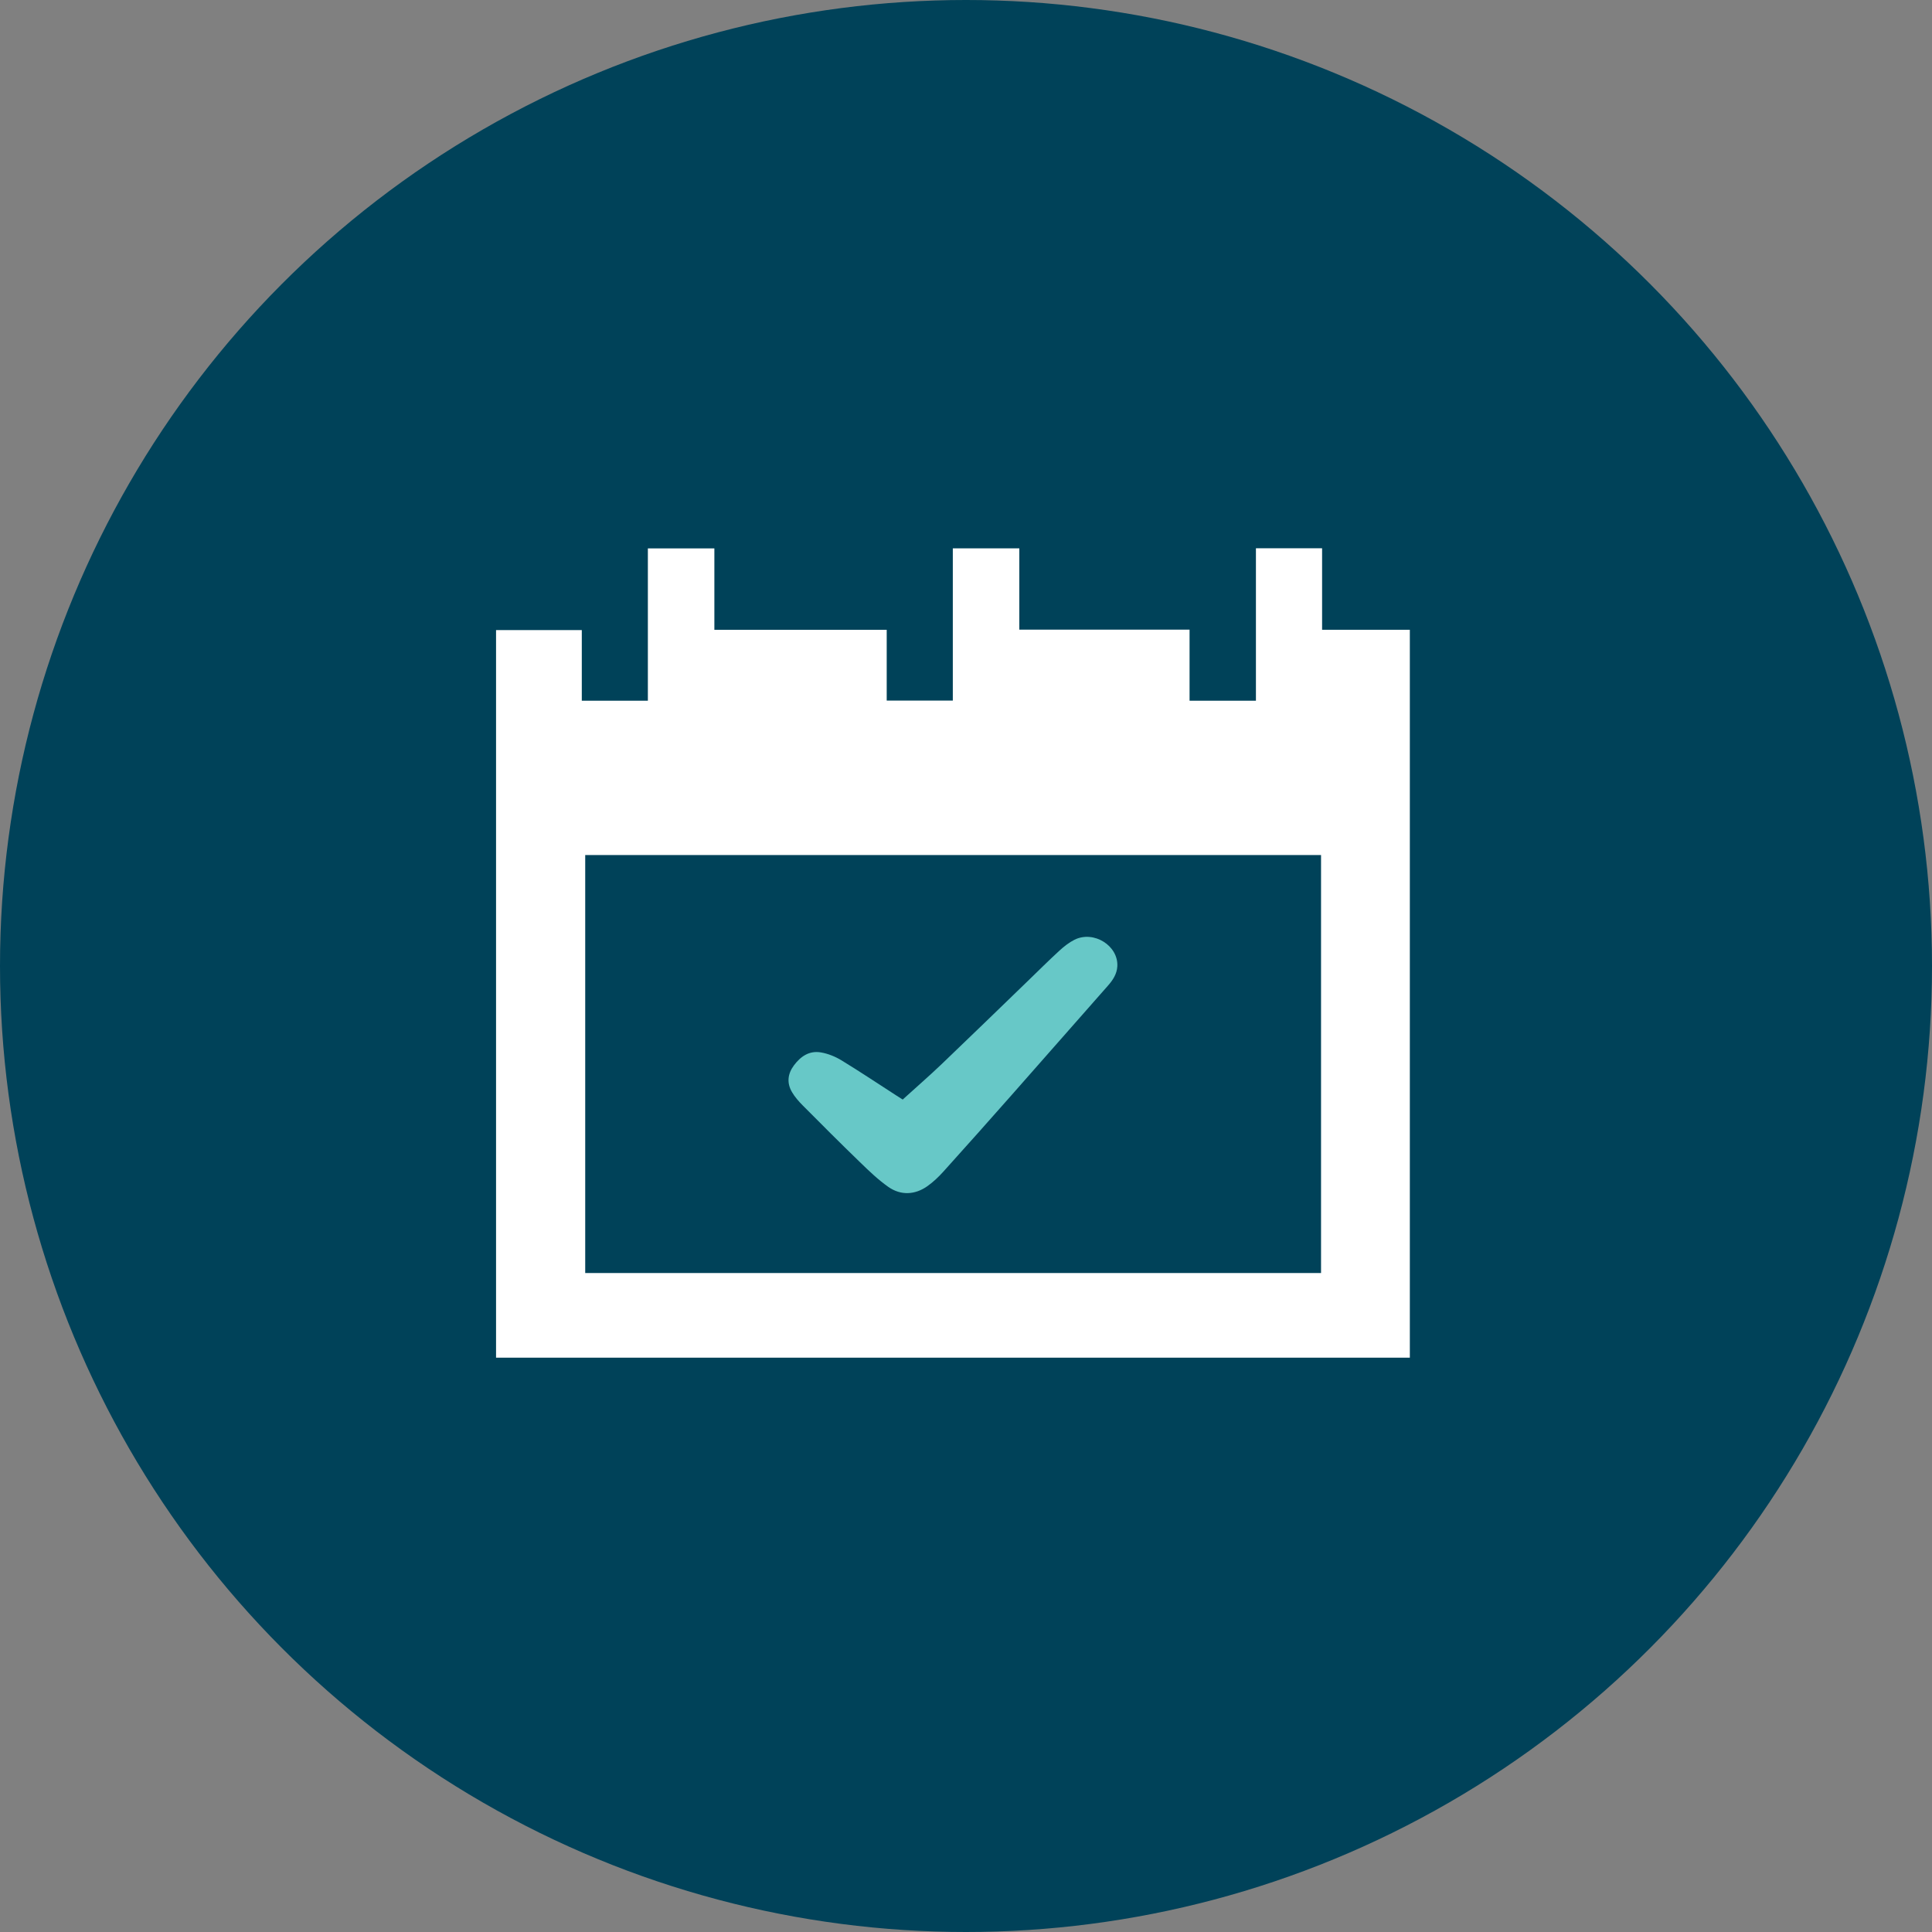
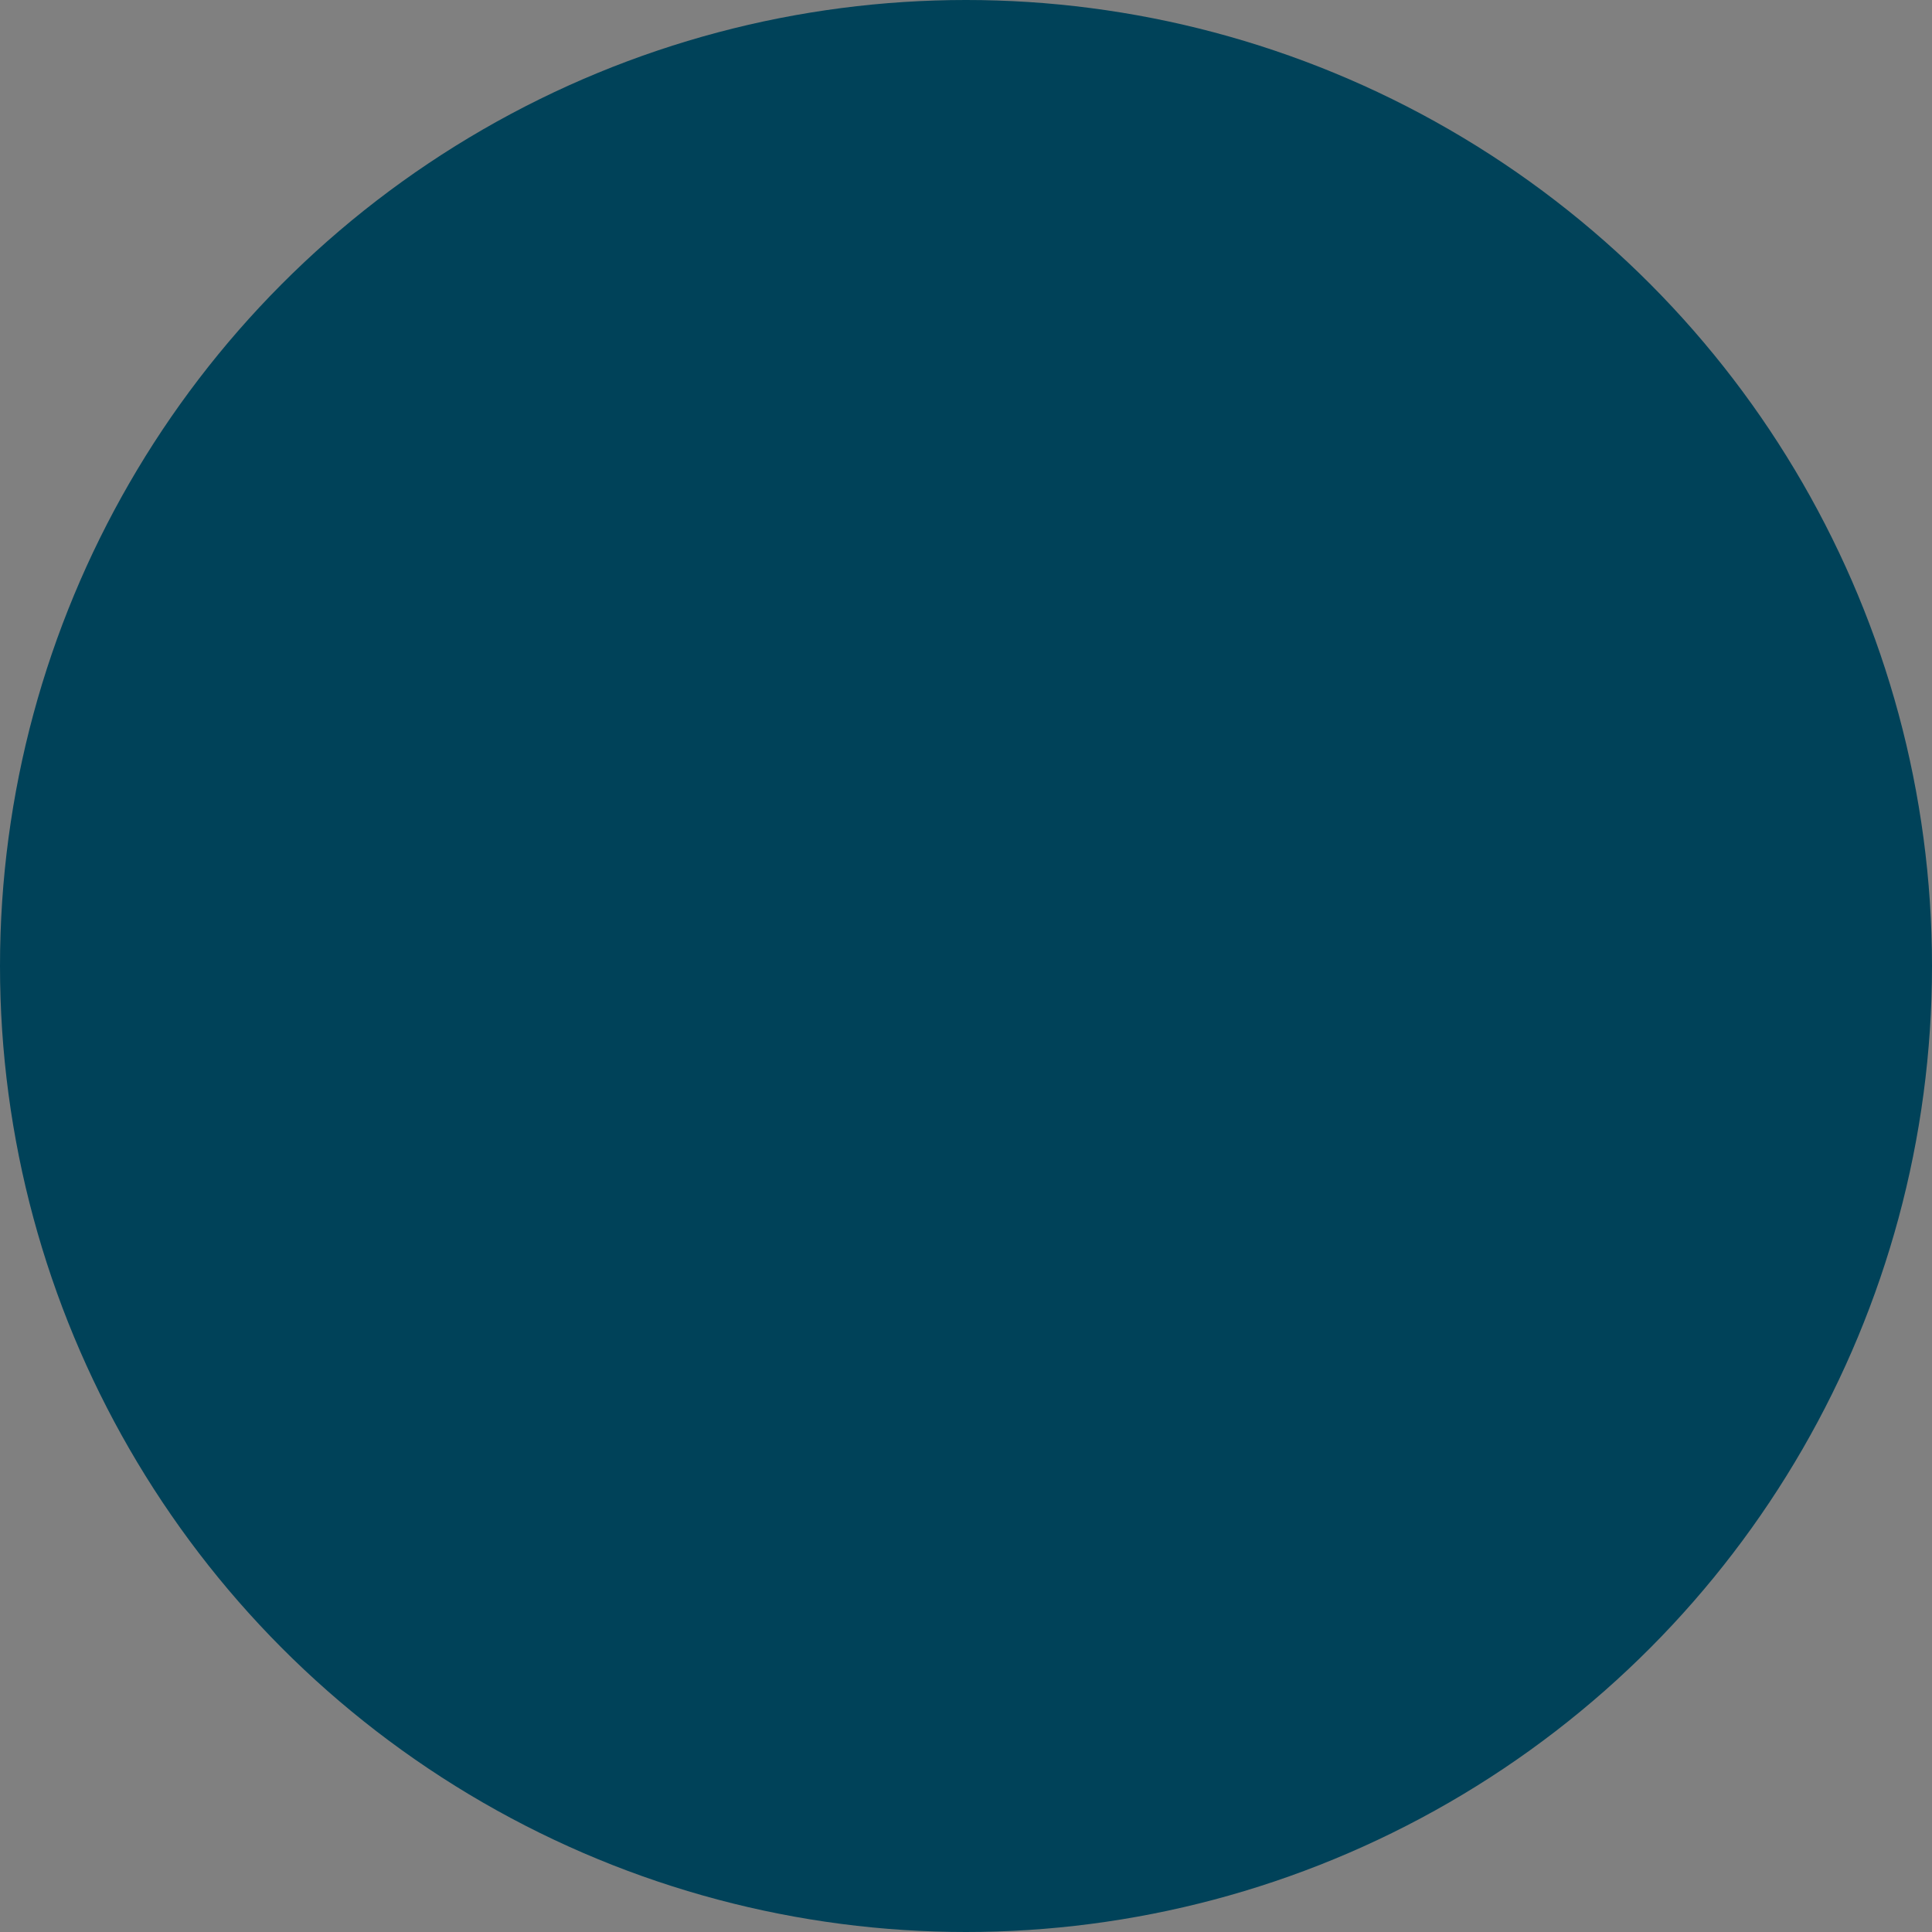
<svg xmlns="http://www.w3.org/2000/svg" width="74" height="74" viewBox="0 0 74 74" fill="none">
  <rect x="0" y="0" width="74" height="74" fill="#808080" stroke="none" />
  <circle cx="37" cy="37" r="37" fill="#004259" />
-   <path d="M19 24.134H22.284V26.839H24.815V21.005H27.362V24.123H33.963V26.834H36.495V21.003H39.042V24.117H45.563V26.839H48.105V21H50.639V24.122H54V52.002H19V24.134ZM22.415 32.75V48.76H50.599V32.75H22.415Z" fill="white" />
-   <path d="M34.572 42.118C35.088 41.649 35.593 41.212 36.073 40.753C37.167 39.708 38.249 38.654 39.336 37.605C39.748 37.208 40.153 36.802 40.575 36.415C40.75 36.254 40.945 36.1 41.158 35.993C41.897 35.628 42.842 36.225 42.796 37.015C42.779 37.307 42.625 37.542 42.432 37.759C41.206 39.152 39.98 40.547 38.752 41.938C37.887 42.917 37.02 43.894 36.145 44.863C35.96 45.069 35.755 45.266 35.528 45.428C35.049 45.77 34.504 45.797 34.023 45.46C33.632 45.184 33.283 44.849 32.941 44.516C32.2 43.8 31.471 43.07 30.745 42.339C30.591 42.184 30.444 42.016 30.337 41.833C30.131 41.486 30.166 41.134 30.408 40.808C30.66 40.469 30.991 40.232 31.444 40.31C31.718 40.357 31.995 40.47 32.23 40.613C32.943 41.048 33.636 41.511 34.335 41.962C34.425 42.021 34.516 42.077 34.572 42.113V42.118Z" fill="#67C8C7" />
</svg>